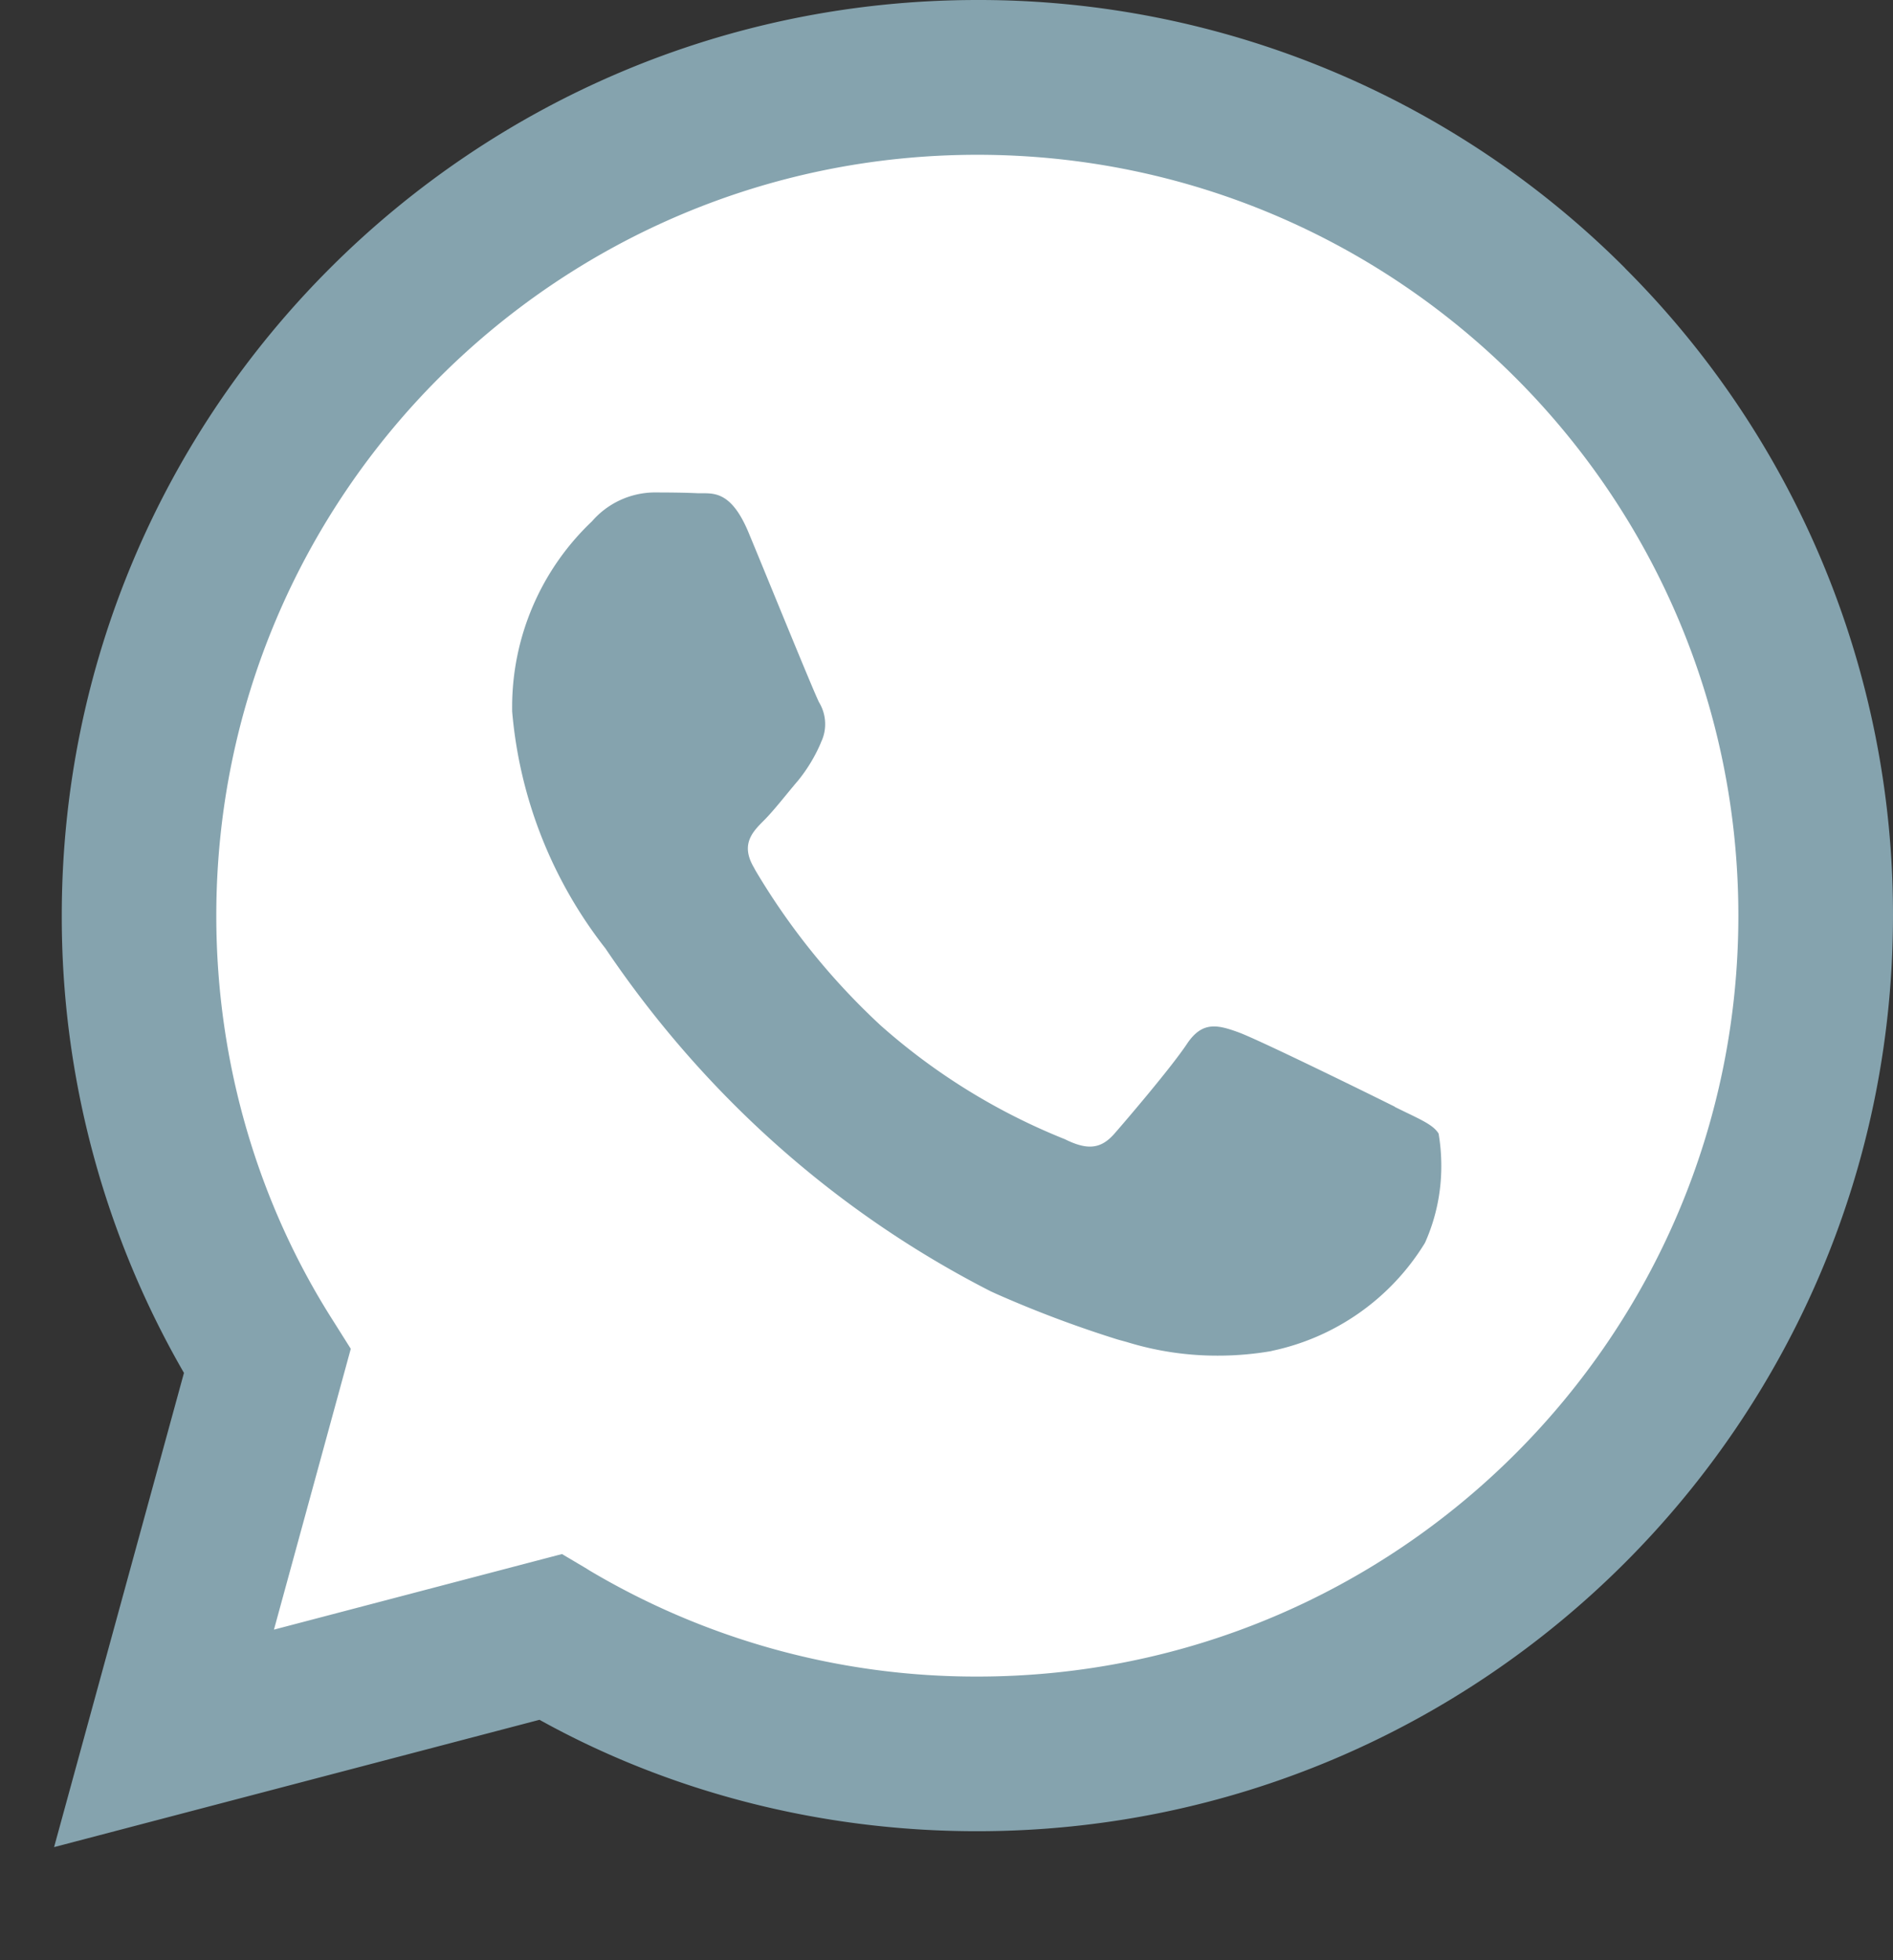
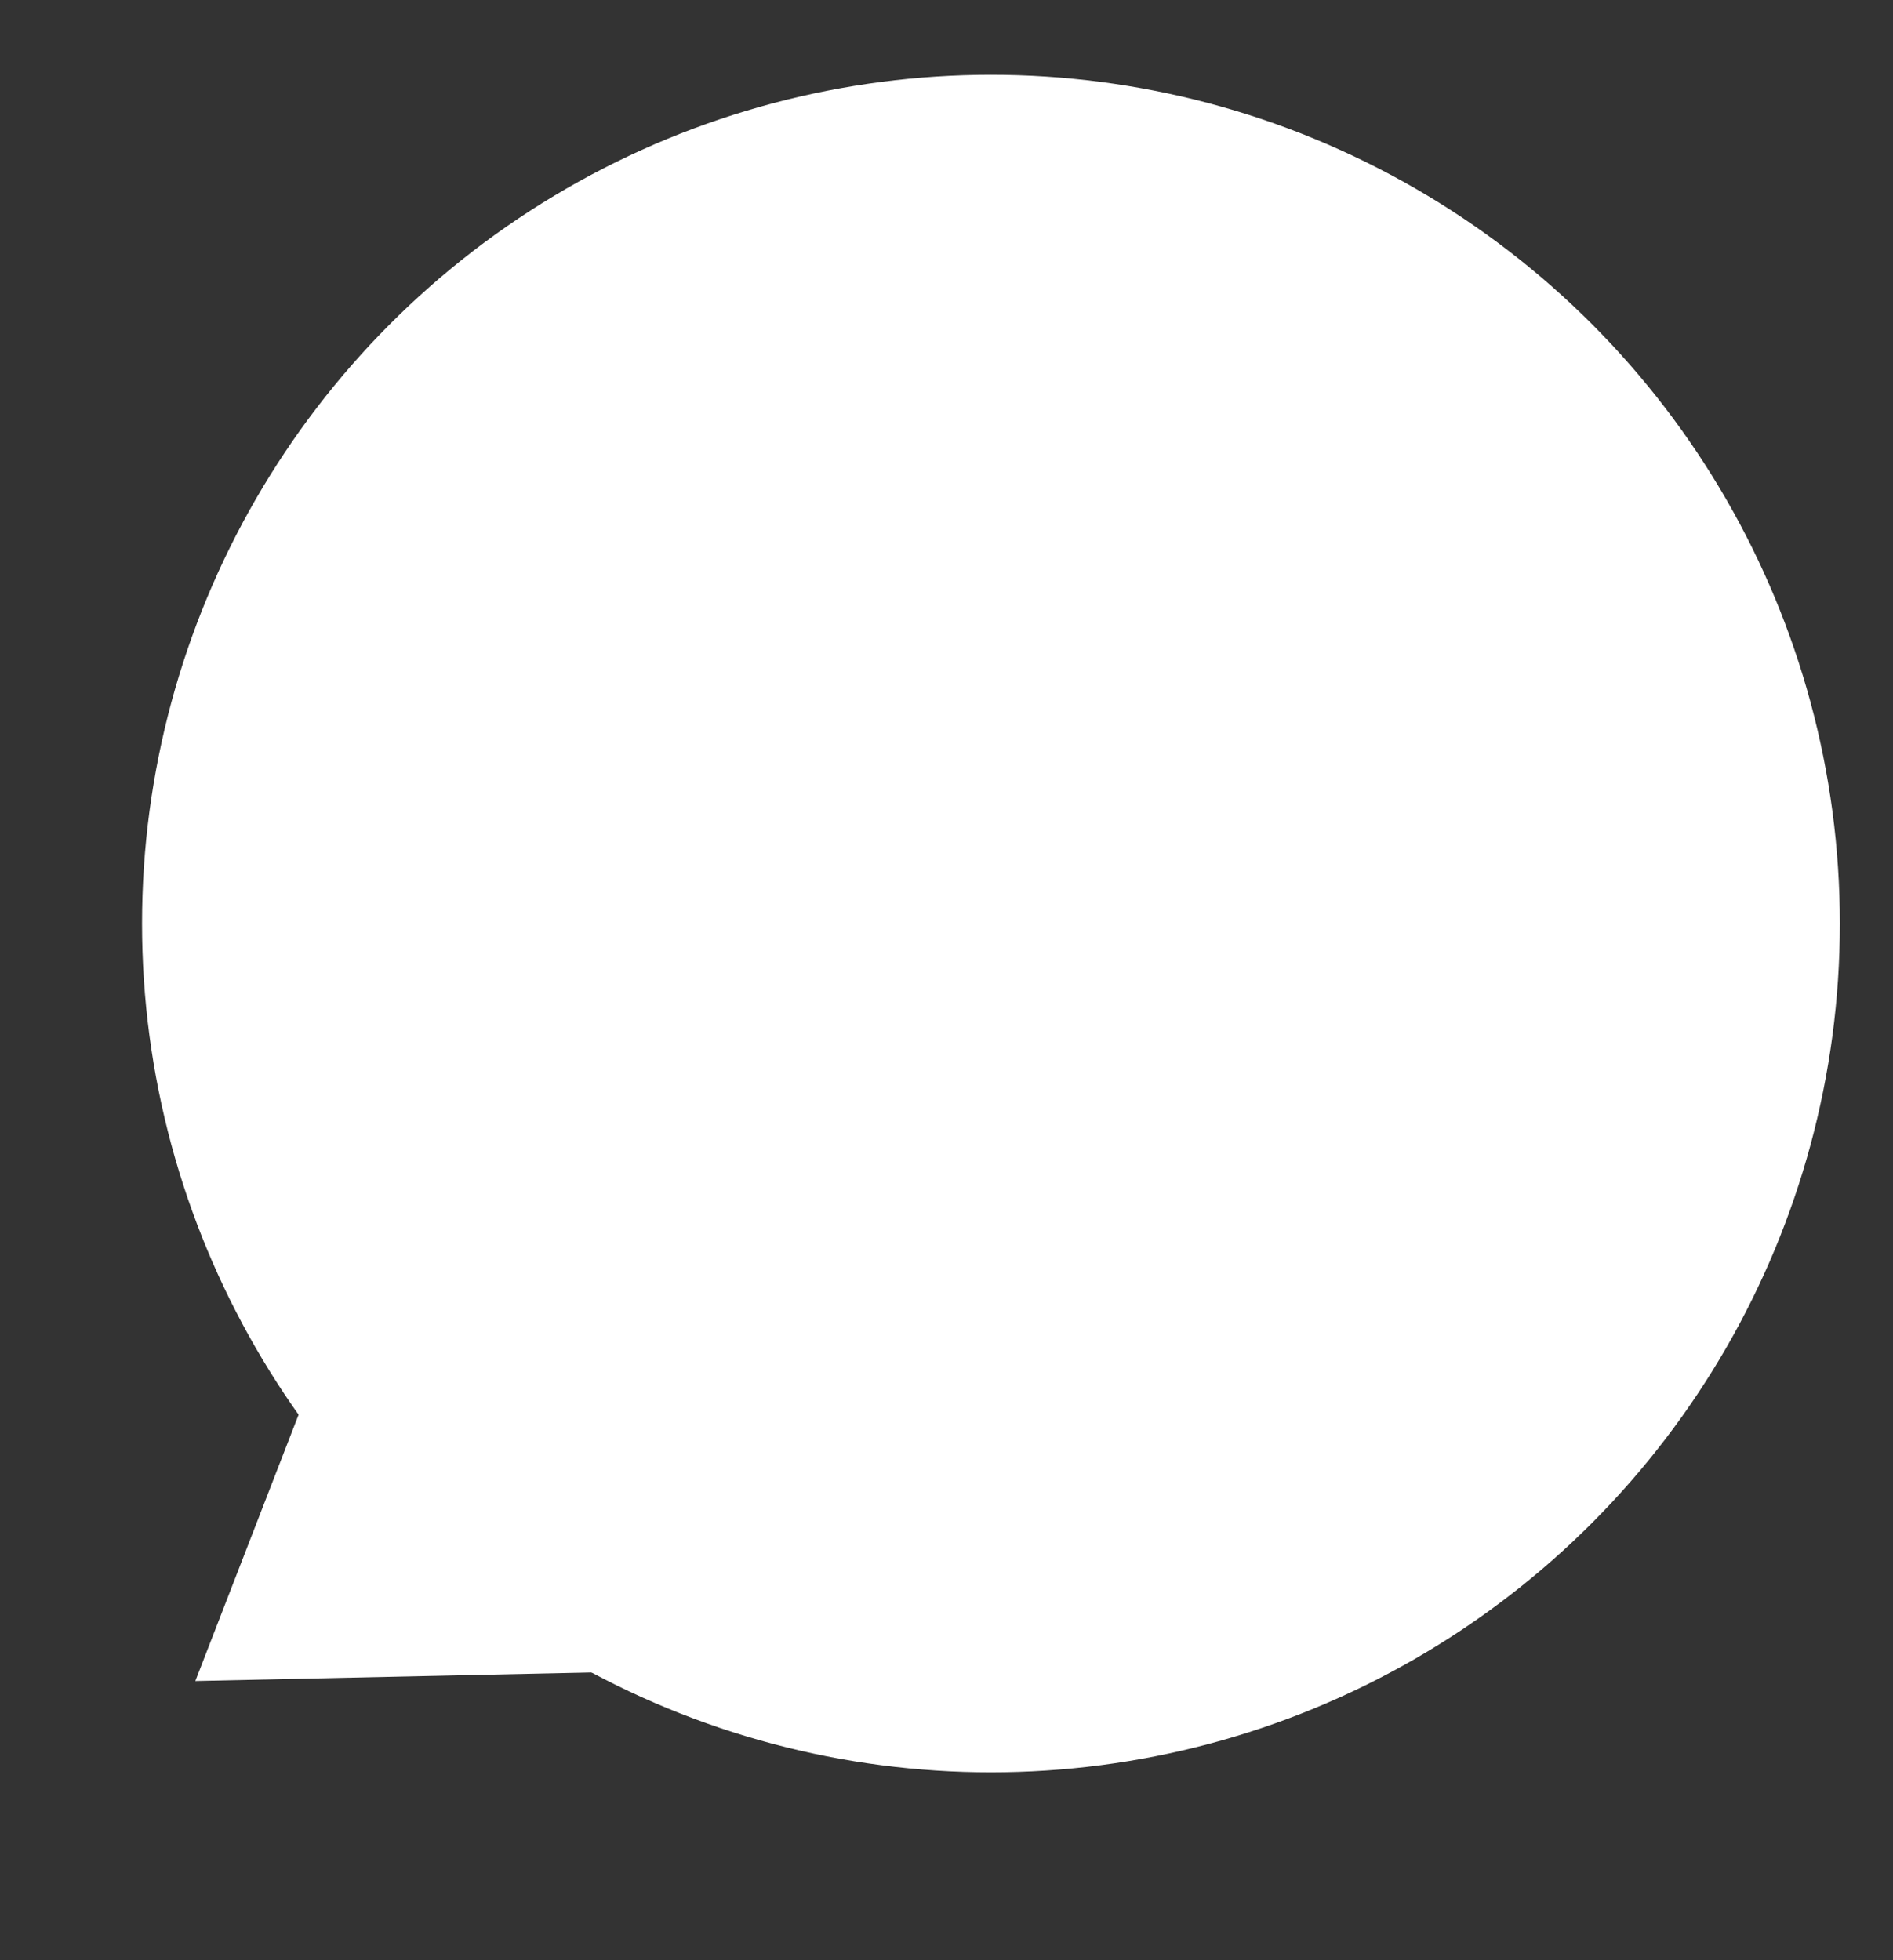
<svg xmlns="http://www.w3.org/2000/svg" id="Component_2_2" data-name="Component 2 – 2" width="769.315" height="796.731" viewBox="0 0 769.315 796.731">
  <rect x="0" y="0" width="769.315" height="796.731" fill="#333333" stroke="none" />
  <path id="Polygon_1" data-name="Polygon 1" d="M138.5,0,277,207H0Z" transform="matrix(-0.574, -0.819, 0.819, -0.574, 158.881, 796.731)" fill="#fff" />
  <circle id="Ellipse_1" data-name="Ellipse 1" cx="345" cy="345" r="345" transform="translate(57.723 30.414)" fill="#fff" />
-   <path id="whatsapp-svgrepo-com" d="M639.55,110.021A371,371,0,0,0,376.383,1.009C170.853,1.009,4.2,167.632,4.2,373.188A370.661,370.661,0,0,0,54.83,560.742l-.951-1.753L1.075,751.826l197.268-51.752c51.351,28.517,112.617,45.292,177.814,45.292h.15c205.531-.075,372.1-166.723,372.1-372.254A371.062,371.062,0,0,0,639.525,110.046h0ZM376.308,682.5h-.15a307.4,307.4,0,0,1-158.786-43.89l1.4.776L207.482,632.7,90.433,663.419l31.221-114.145-7.361-11.692C84.624,490.963,67,434.153,67,373.213c0-170.8,138.481-309.285,309.285-309.285S685.568,202.409,685.568,373.213,547.112,682.5,376.283,682.5h0ZM545.96,450.878c-9.289-4.657-55.007-27.115-63.52-30.245-8.538-3.1-14.747-4.632-20.956,4.682-6.159,9.289-23.986,30.22-29.419,36.429-5.408,6.234-10.866,6.985-20.155,2.353a256.127,256.127,0,0,1-75.037-46.369l.25.225a281.327,281.327,0,0,1-51-63.119l-.7-1.3c-5.408-9.289-.576-14.321,4.056-18.953,4.181-4.156,9.314-10.866,13.946-16.274a64.473,64.473,0,0,0,9.164-15.122l.15-.426a16.723,16.723,0,0,0,1.7-7.411,16.984,16.984,0,0,0-2.529-8.938l.05.075c-2.354-4.657-20.931-50.425-28.668-69.053-7.561-18.127-15.248-15.648-20.931-15.949-5.408-.25-11.617-.3-17.827-.3A34.01,34.01,0,0,0,219.8,212.774l-.025.05a103.99,103.99,0,0,0-32.548,75.688c0,.651,0,1.327.025,1.978v-.1a181.082,181.082,0,0,0,38.232,96.569l-.3-.376c40.16,59.564,93.689,107.209,156.508,139.307l2.353,1.077a463.168,463.168,0,0,0,49.273,18.528l3.731,1.027a124.041,124.041,0,0,0,37.03,5.533,127.768,127.768,0,0,0,22.258-1.953l-.776.1a96.072,96.072,0,0,0,62.518-43.79l.225-.426a76.07,76.07,0,0,0,6.535-31.1,78.162,78.162,0,0,0-1.177-13.57l.075.476c-2.3-3.881-8.513-6.184-17.826-10.866Z" transform="translate(20.904 -1.009)" fill="#85a3ae" />
</svg>